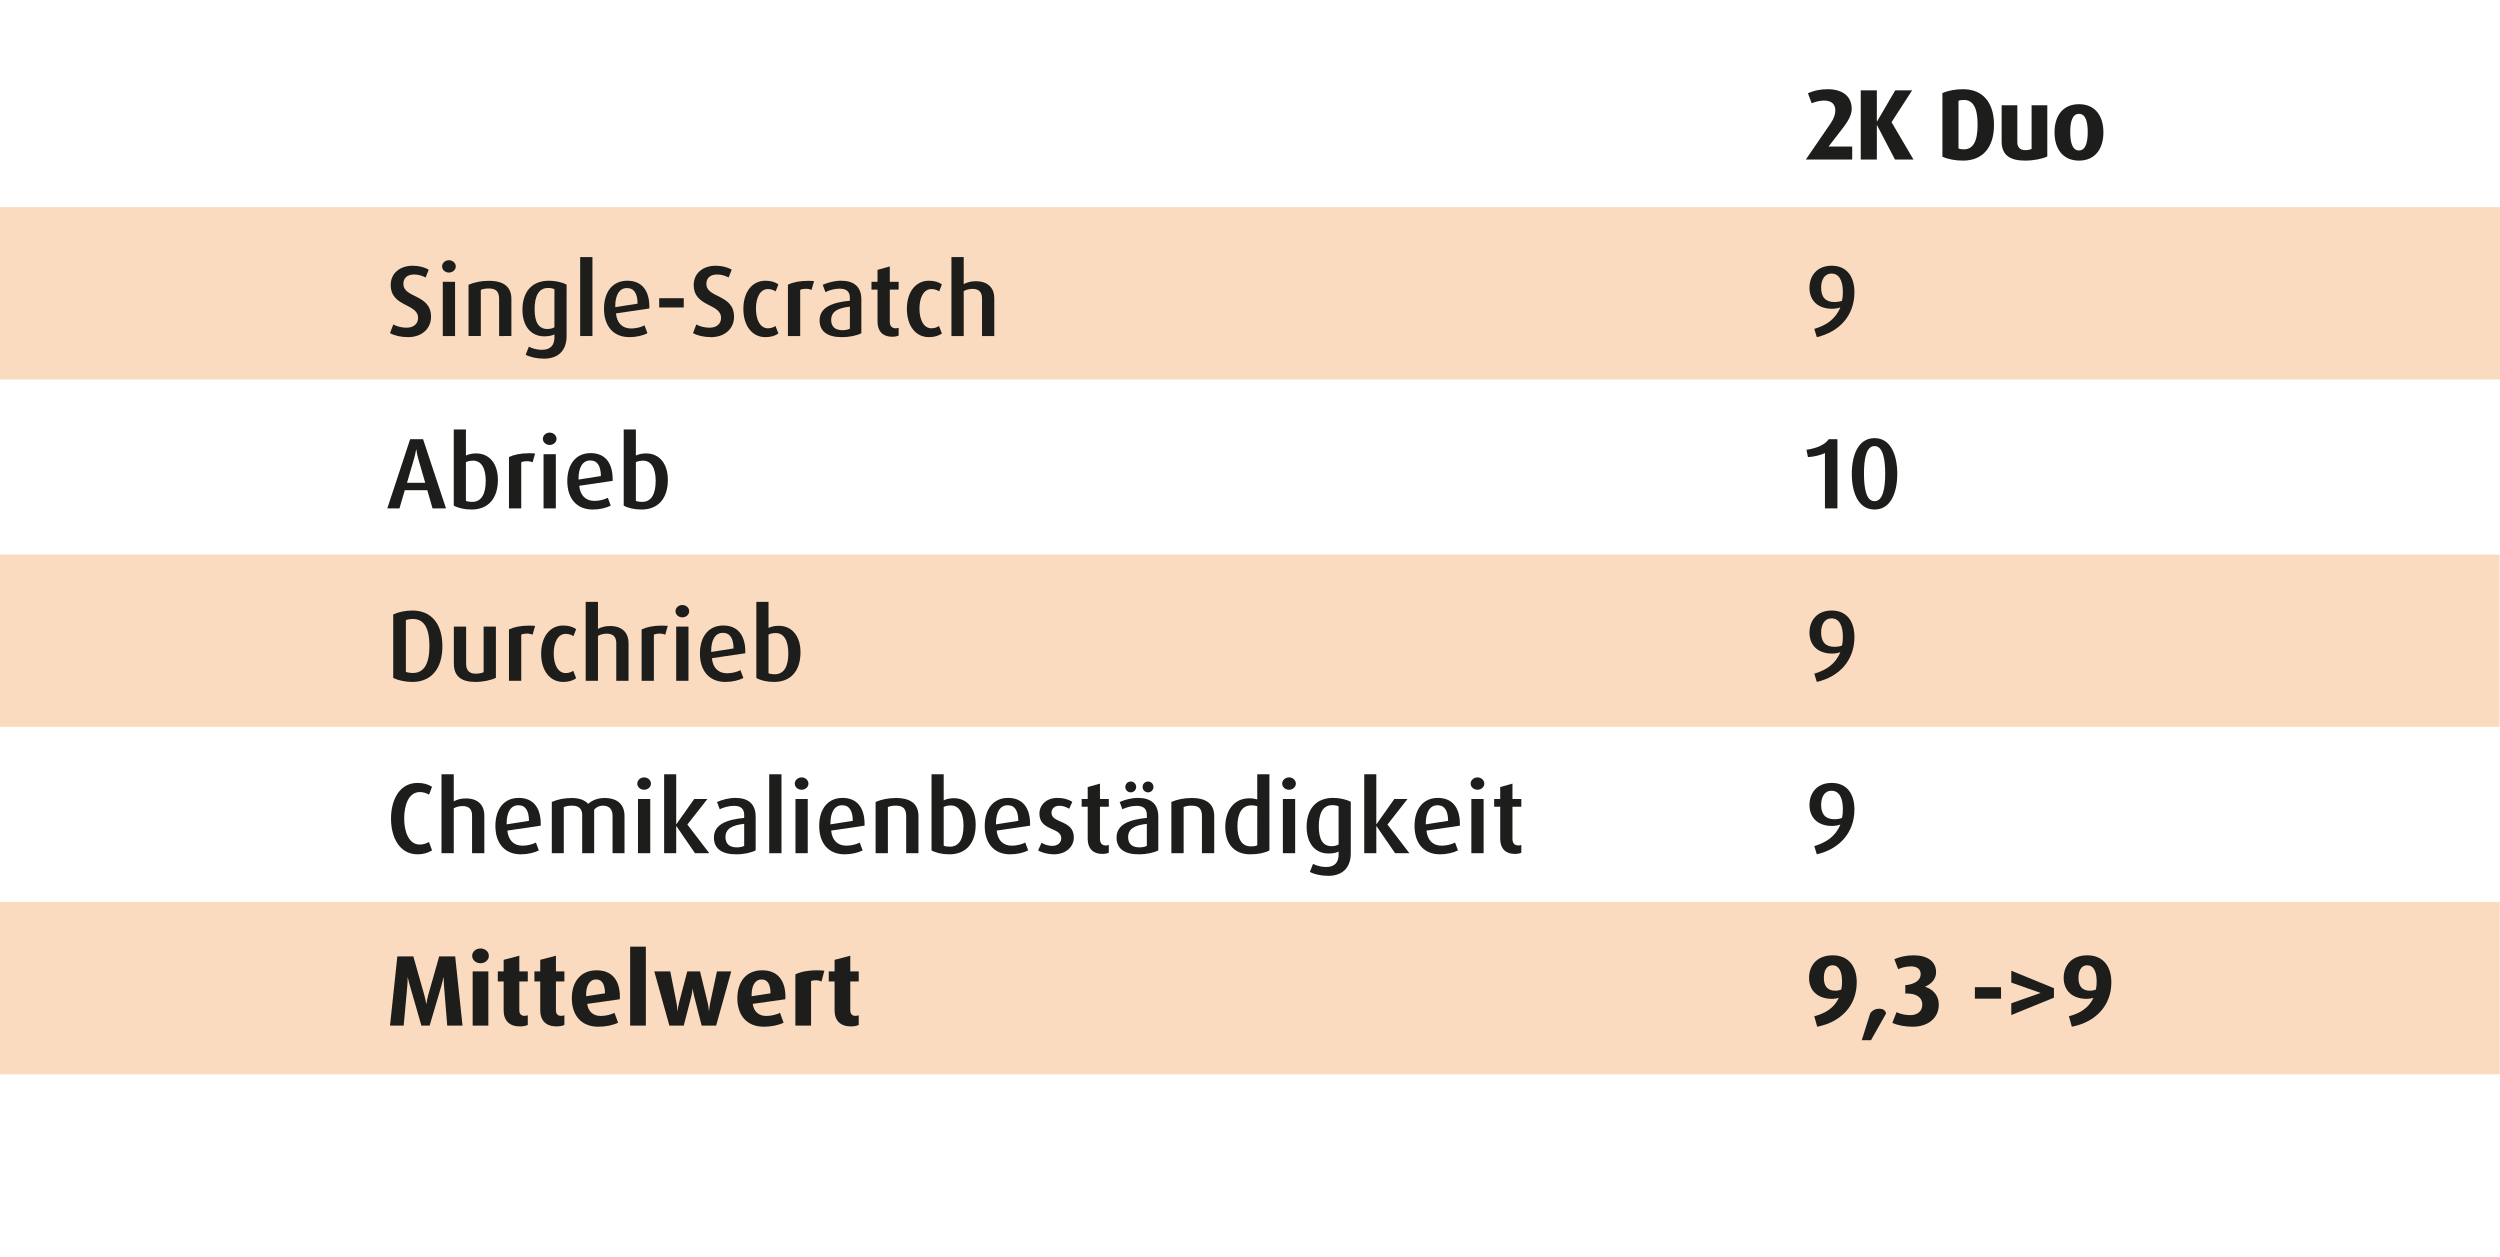
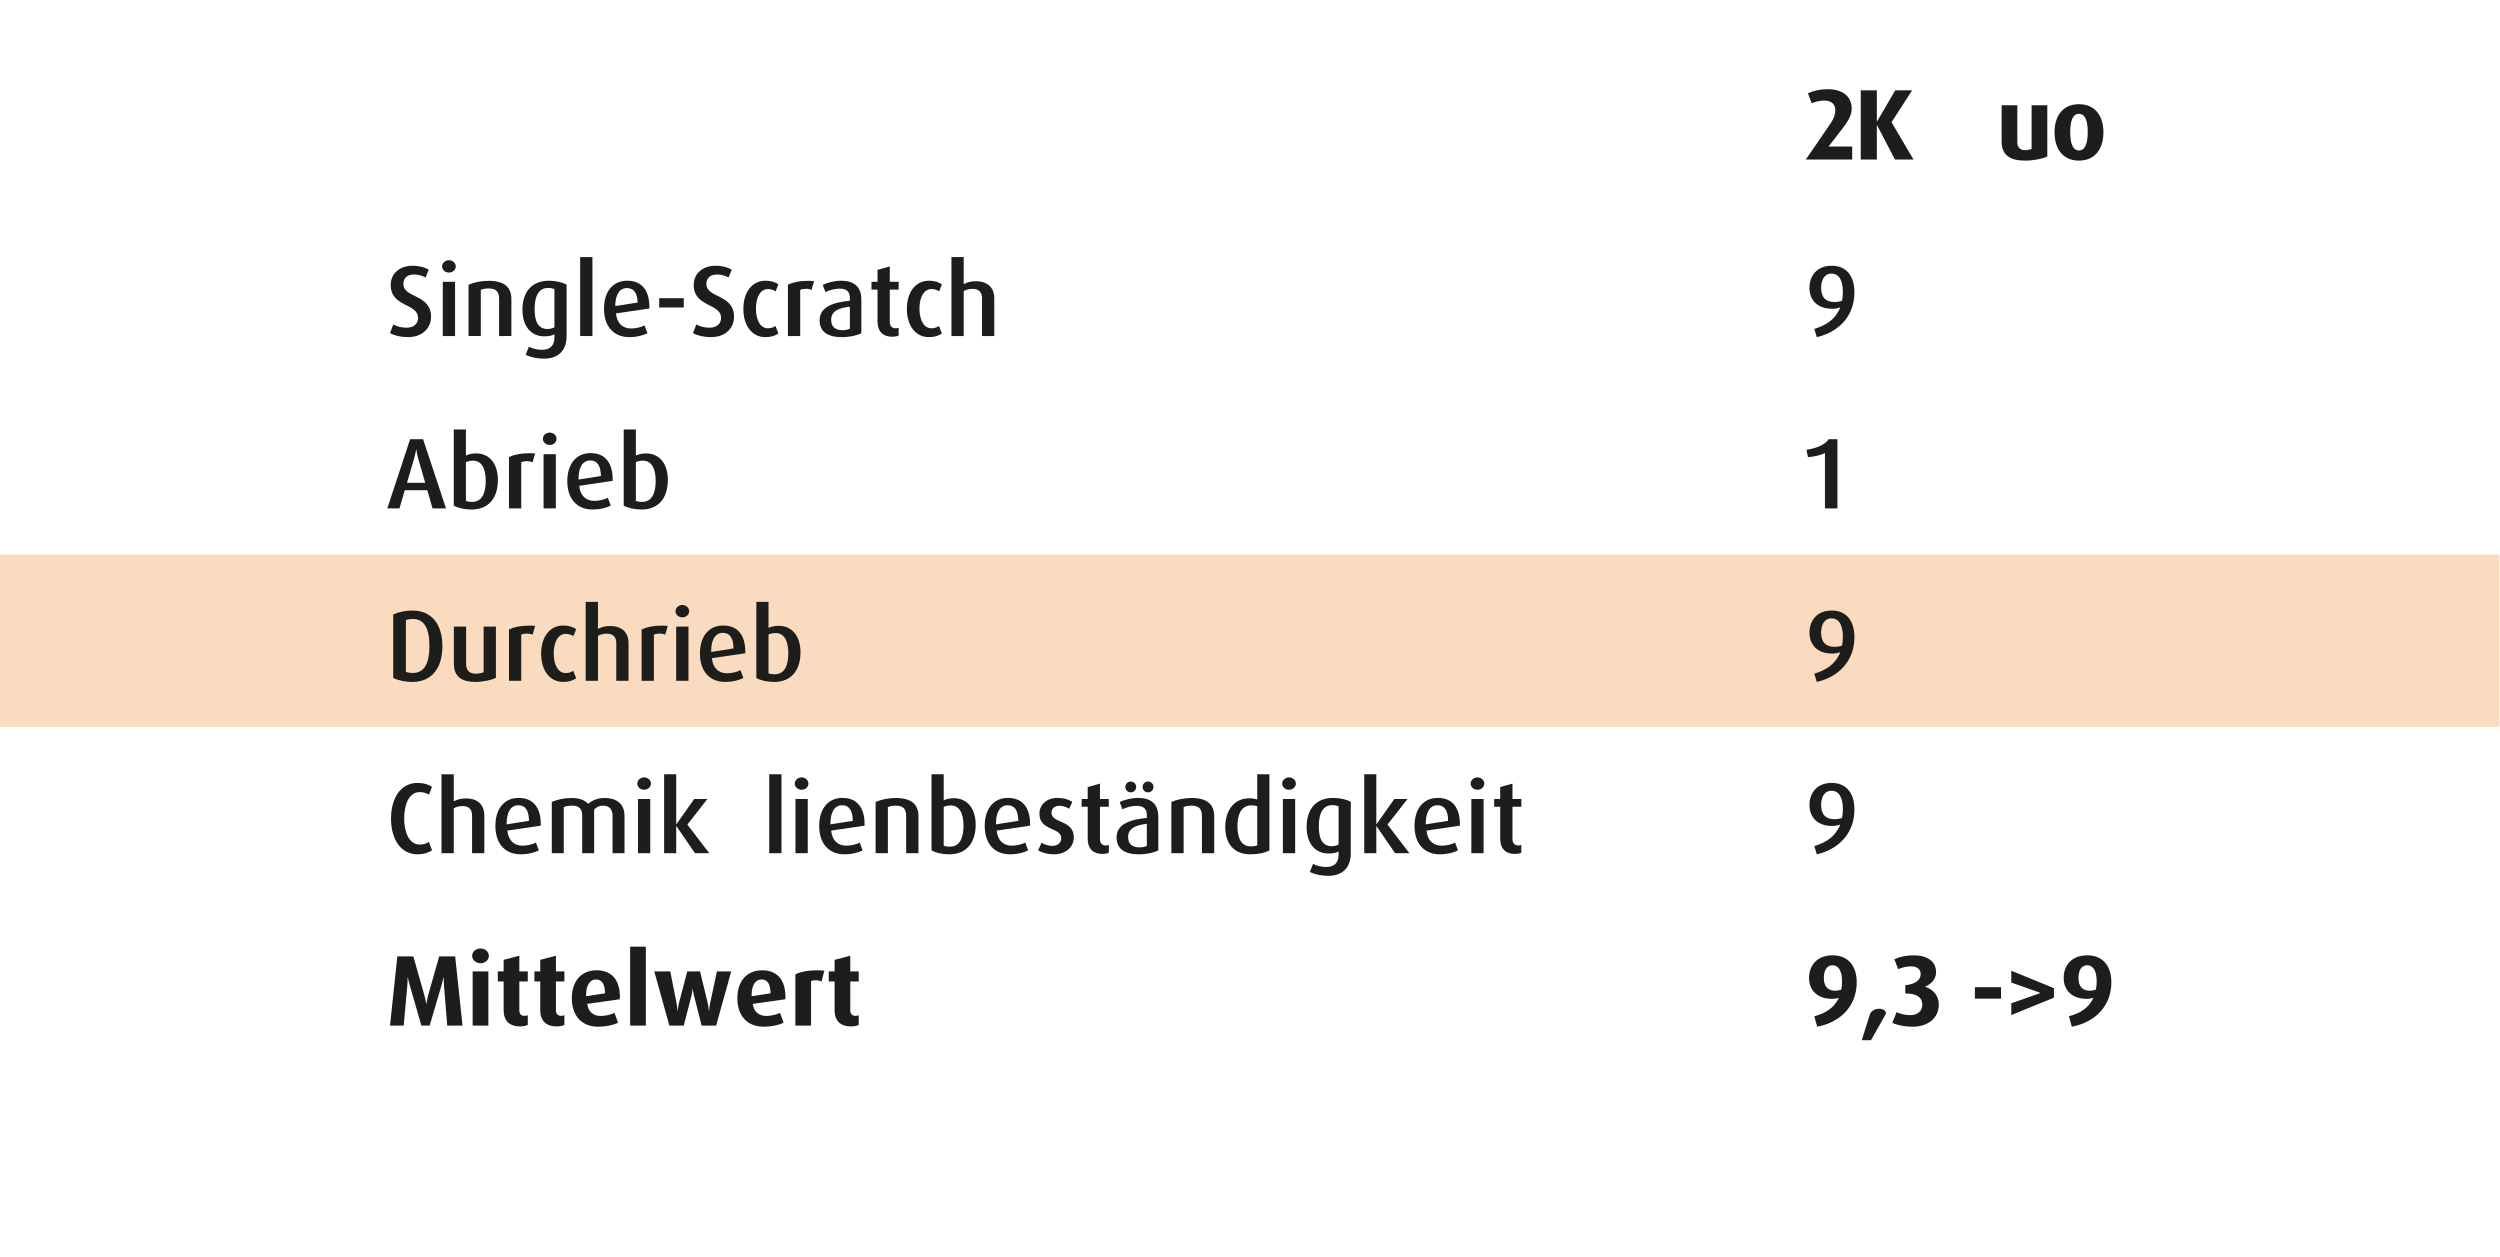
<svg xmlns="http://www.w3.org/2000/svg" version="1.1" id="Layer_1" x="0px" y="0px" viewBox="0 0 696 350" xml:space="preserve">
  <rect fill="#FFFFFF" width="696" height="350" />
-   <rect y="57.654" opacity="0.25" fill="#ED7201" width="696" height="47.995" />
  <rect y="154.372" opacity="0.25" fill="#ED7201" width="695.859" height="47.995" />
-   <rect y="251.091" opacity="0.25" fill="#ED7201" width="695.923" height="47.995" />
  <g>
    <path fill="#1D1D1B" d="M113.616,93.86c-1.988,0-3.78-0.42-5.04-1.12l0.924-2.408c1.093,0.616,2.437,0.896,3.696,0.896   c2.044,0,3.192-1.148,3.192-2.716c0-4.116-7.616-2.968-7.616-9.184c0-3.164,2.464-5.348,6.132-5.348   c1.736,0,3.304,0.42,4.452,1.092l-0.868,2.184c-0.84-0.476-2.072-0.84-3.164-0.84c-1.876,0-3.023,0.924-3.023,2.604   c0,4.06,7.699,2.8,7.699,9.184C120,91.424,117.509,93.86,113.616,93.86z" />
    <path fill="#1D1D1B" d="M124.982,75.884c-1.036,0-1.903-0.756-1.903-1.708s0.867-1.736,1.903-1.736s1.904,0.784,1.904,1.736   S126.019,75.884,124.982,75.884z M123.274,93.552V78.46h3.416v15.092H123.274z" />
    <path fill="#1D1D1B" d="M138.954,93.552V83.22c0-1.96-0.784-2.912-2.884-2.912c-0.84,0-1.568,0.112-2.212,0.392v12.852h-3.416   v-14.28c1.567-0.672,3.527-1.092,5.628-1.092c4.396,0,6.3,1.848,6.3,5.068v10.304H138.954z" />
    <path fill="#1D1D1B" d="M151.468,99.852c-1.988,0-3.948-0.448-5.124-1.092l0.896-2.24c0.924,0.504,2.296,0.868,3.641,0.868   c2.52,0,3.472-1.428,3.472-3.472v-0.84c-0.588,0.336-1.54,0.56-2.828,0.56c-3.696,0-6.076-2.828-6.076-7.392   c0-4.984,2.604-8.092,7.393-8.092c1.848,0,3.724,0.448,4.899,1.092V93.58C157.739,97.64,155.359,99.852,151.468,99.852z    M154.352,80.504c-0.448-0.224-1.092-0.336-1.764-0.336c-2.604,0-3.752,2.24-3.752,5.908c0,3.584,1.092,5.516,3.584,5.516   c0.756,0,1.455-0.196,1.932-0.476V80.504z" />
    <path fill="#1D1D1B" d="M161.519,93.552v-21.98h3.416v21.98H161.519z" />
-     <path fill="#1D1D1B" d="M171.485,87.252c0.252,2.632,1.736,4.2,4.229,4.2c1.372,0,2.855-0.392,3.724-0.868l0.812,2.184   c-1.231,0.644-3.107,1.092-5.012,1.092c-4.563,0-7.084-3.164-7.084-7.896s2.408-7.812,6.496-7.812c3.92,0,6.132,2.576,6.132,7.28   v0.448L171.485,87.252z M174.537,80.196c-2.155,0-3.248,2.044-3.248,5.012v0.308l6.217-0.98   C177.478,81.792,176.581,80.196,174.537,80.196z" />
+     <path fill="#1D1D1B" d="M171.485,87.252c0.252,2.632,1.736,4.2,4.229,4.2c1.372,0,2.855-0.392,3.724-0.868l0.812,2.184   c-1.231,0.644-3.107,1.092-5.012,1.092c-4.563,0-7.084-3.164-7.084-7.896s2.408-7.812,6.496-7.812c3.92,0,6.132,2.576,6.132,7.28   v0.448L171.485,87.252z M174.537,80.196c-2.155,0-3.248,2.044-3.248,5.012l6.217-0.98   C177.478,81.792,176.581,80.196,174.537,80.196z" />
    <path fill="#1D1D1B" d="M183.523,85.6v-2.576h6.832V85.6H183.523z" />
    <path fill="#1D1D1B" d="M197.97,93.86c-1.988,0-3.78-0.42-5.04-1.12l0.924-2.408c1.093,0.616,2.437,0.896,3.696,0.896   c2.044,0,3.192-1.148,3.192-2.716c0-4.116-7.616-2.968-7.616-9.184c0-3.164,2.464-5.348,6.132-5.348   c1.736,0,3.304,0.42,4.452,1.092l-0.868,2.184c-0.84-0.476-2.072-0.84-3.164-0.84c-1.876,0-3.023,0.924-3.023,2.604   c0,4.06,7.699,2.8,7.699,9.184C204.354,91.424,201.862,93.86,197.97,93.86z" />
    <path fill="#1D1D1B" d="M213.088,93.86c-3.668,0-6.132-3.108-6.132-7.868c0-4.76,2.492-7.84,6.132-7.84   c1.484,0,2.744,0.364,3.612,1.036l-0.756,1.932c-0.532-0.392-1.344-0.644-2.156-0.644c-2.072,0-3.332,2.212-3.332,5.46   c0,3.22,1.26,5.46,3.332,5.46c0.812,0,1.568-0.252,2.101-0.644l0.812,2.072C215.832,93.496,214.572,93.86,213.088,93.86z" />
    <path fill="#1D1D1B" d="M225.938,80.7c-0.448-0.196-1.009-0.308-1.54-0.308c-0.616,0-1.232,0.112-1.624,0.308v12.852h-3.416V79.244   c1.344-0.644,3.22-1.064,5.655-1.064c0.616,0,1.345,0.056,1.624,0.084L225.938,80.7z" />
    <path fill="#1D1D1B" d="M234.338,93.86c-3.977,0-6.16-1.596-6.16-4.676c0-3.696,3.668-5.012,8.428-5.46v-0.812   c0-1.764-0.979-2.548-2.884-2.548c-1.344,0-2.856,0.42-3.92,0.952l-0.756-2.016c1.399-0.644,3.304-1.148,5.096-1.148   c3.472,0,5.656,1.568,5.656,5.208v9.408C238.537,93.412,236.605,93.86,234.338,93.86z M236.605,85.376   c-3.36,0.364-5.208,1.372-5.208,3.696c0,1.848,1.092,2.856,3.164,2.856c0.784,0,1.568-0.168,2.044-0.42V85.376z" />
    <path fill="#1D1D1B" d="M248.335,93.748c-2.52,0-4.031-1.512-4.031-4.172v-8.96h-1.681V78.46h1.681v-3.332l3.415-0.952v4.284h2.465   v2.156h-2.465v8.96c0,1.148,0.561,1.82,1.624,1.82c0.309,0,0.589-0.056,0.841-0.14v2.156   C249.735,93.636,249.091,93.748,248.335,93.748z" />
    <path fill="#1D1D1B" d="M258.609,93.86c-3.668,0-6.132-3.108-6.132-7.868c0-4.76,2.492-7.84,6.132-7.84   c1.484,0,2.744,0.364,3.612,1.036l-0.756,1.932c-0.532-0.392-1.344-0.644-2.156-0.644c-2.072,0-3.332,2.212-3.332,5.46   c0,3.22,1.26,5.46,3.332,5.46c0.812,0,1.568-0.252,2.101-0.644l0.812,2.072C261.354,93.496,260.094,93.86,258.609,93.86z" />
    <path fill="#1D1D1B" d="M273.393,93.552v-10.5c0-1.456-0.616-2.632-2.66-2.632c-0.868,0-1.708,0.224-2.436,0.616v12.516h-3.416   v-21.98h3.416v7.532c0.896-0.504,2.044-0.812,3.359-0.812c3.78,0,5.152,2.296,5.152,4.676v10.584H273.393z" />
    <path fill="#1D1D1B" d="M120.42,141.546l-1.456-5.068h-6.271l-1.484,5.068h-3.388l6.356-19.264h3.611l6.384,19.264H120.42z    M116.416,127.63c-0.224-0.728-0.42-1.876-0.504-2.492h-0.056c-0.112,0.616-0.336,1.736-0.561,2.492l-1.987,6.776h5.067   L116.416,127.63z" />
    <path fill="#1D1D1B" d="M131.282,141.854c-2.017,0-3.836-0.448-4.956-1.092v-21.196h3.388v7.252   c0.812-0.392,1.82-0.588,2.855-0.588c3.669,0,6.049,2.856,6.049,7.364C138.618,138.663,136.014,141.854,131.282,141.854z    M131.702,128.247c-0.729,0-1.429,0.14-1.988,0.42v10.78c0.448,0.196,1.12,0.28,1.736,0.28c2.659,0,3.779-2.324,3.779-5.852   C135.229,130.318,133.998,128.247,131.702,128.247z" />
    <path fill="#1D1D1B" d="M148.276,128.694c-0.448-0.196-1.009-0.308-1.54-0.308c-0.616,0-1.232,0.112-1.624,0.308v12.852h-3.416   v-14.308c1.344-0.644,3.22-1.064,5.655-1.064c0.616,0,1.345,0.056,1.624,0.084L148.276,128.694z" />
    <path fill="#1D1D1B" d="M153.035,123.878c-1.036,0-1.903-0.756-1.903-1.708s0.867-1.736,1.903-1.736s1.904,0.784,1.904,1.736   S154.071,123.878,153.035,123.878z M151.327,141.546v-15.092h3.416v15.092H151.327z" />
    <path fill="#1D1D1B" d="M161.266,135.247c0.252,2.632,1.736,4.2,4.229,4.2c1.372,0,2.855-0.392,3.724-0.868l0.812,2.184   c-1.231,0.644-3.107,1.092-5.012,1.092c-4.563,0-7.084-3.164-7.084-7.896s2.408-7.812,6.496-7.812c3.92,0,6.132,2.576,6.132,7.28   v0.448L161.266,135.247z M164.317,128.19c-2.155,0-3.248,2.044-3.248,5.012v0.308l6.217-0.98   C167.258,129.787,166.361,128.19,164.317,128.19z" />
    <path fill="#1D1D1B" d="M178.597,141.854c-2.017,0-3.836-0.448-4.956-1.092v-21.196h3.388v7.252   c0.812-0.392,1.82-0.588,2.855-0.588c3.669,0,6.049,2.856,6.049,7.364C185.933,138.663,183.328,141.854,178.597,141.854z    M179.017,128.247c-0.729,0-1.429,0.14-1.988,0.42v10.78c0.448,0.196,1.12,0.28,1.736,0.28c2.659,0,3.779-2.324,3.779-5.852   C182.544,130.318,181.312,128.247,179.017,128.247z" />
    <path fill="#1D1D1B" d="M114.82,189.849c-1.904,0-3.836-0.392-5.348-1.092v-17.696c1.512-0.7,3.443-1.092,5.348-1.092   c5.264,0,8.344,3.724,8.344,9.94C123.164,186.125,120.084,189.849,114.82,189.849z M114.96,172.321c-0.756,0-1.54,0.14-1.96,0.308   v14.42c0.42,0.168,1.204,0.308,1.96,0.308c3.08,0,4.593-2.548,4.593-7.532S118.04,172.321,114.96,172.321z" />
    <path fill="#1D1D1B" d="M132.374,189.849c-3.976,0-6.02-1.568-6.02-5.124v-10.276h3.416v10.388c0,1.764,0.867,2.716,2.659,2.716   c0.784,0,1.681-0.14,2.213-0.42v-12.684h3.416v14.252C136.771,189.345,134.53,189.849,132.374,189.849z" />
    <path fill="#1D1D1B" d="M148.276,176.689c-0.448-0.196-1.009-0.308-1.54-0.308c-0.616,0-1.232,0.112-1.624,0.308v12.852h-3.416   v-14.308c1.344-0.644,3.22-1.064,5.655-1.064c0.616,0,1.345,0.056,1.624,0.084L148.276,176.689z" />
    <path fill="#1D1D1B" d="M156.787,189.849c-3.668,0-6.132-3.108-6.132-7.868c0-4.76,2.492-7.84,6.132-7.84   c1.484,0,2.744,0.364,3.612,1.036l-0.756,1.932c-0.532-0.392-1.344-0.644-2.156-0.644c-2.072,0-3.332,2.212-3.332,5.46   c0,3.22,1.26,5.46,3.332,5.46c0.812,0,1.568-0.252,2.101-0.644l0.812,2.072C159.531,189.485,158.271,189.849,156.787,189.849z" />
    <path fill="#1D1D1B" d="M171.569,189.541v-10.5c0-1.456-0.616-2.632-2.66-2.632c-0.868,0-1.708,0.224-2.436,0.616v12.516h-3.416   v-21.98h3.416v7.532c0.896-0.504,2.044-0.812,3.359-0.812c3.78,0,5.152,2.296,5.152,4.676v10.584H171.569z" />
    <path fill="#1D1D1B" d="M185.204,176.689c-0.448-0.196-1.009-0.308-1.54-0.308c-0.616,0-1.232,0.112-1.624,0.308v12.852h-3.416   v-14.308c1.344-0.644,3.22-1.064,5.655-1.064c0.616,0,1.345,0.056,1.624,0.084L185.204,176.689z" />
    <path fill="#1D1D1B" d="M189.962,171.873c-1.036,0-1.903-0.756-1.903-1.708s0.867-1.736,1.903-1.736s1.904,0.784,1.904,1.736   S190.998,171.873,189.962,171.873z M188.254,189.541v-15.092h3.416v15.092H188.254z" />
    <path fill="#1D1D1B" d="M198.193,183.241c0.252,2.632,1.736,4.2,4.229,4.2c1.372,0,2.855-0.392,3.724-0.868l0.812,2.184   c-1.231,0.644-3.107,1.092-5.012,1.092c-4.563,0-7.084-3.164-7.084-7.896s2.408-7.812,6.496-7.812c3.92,0,6.132,2.576,6.132,7.28   v0.448L198.193,183.241z M201.245,176.185c-2.155,0-3.248,2.044-3.248,5.012v0.308l6.217-0.98   C204.186,177.781,203.289,176.185,201.245,176.185z" />
    <path fill="#1D1D1B" d="M215.523,189.849c-2.017,0-3.836-0.448-4.956-1.092v-21.196h3.388v7.252   c0.812-0.392,1.82-0.588,2.856-0.588c3.668,0,6.048,2.856,6.048,7.364C222.859,186.657,220.255,189.849,215.523,189.849z    M215.943,176.241c-0.729,0-1.429,0.14-1.988,0.42v10.78c0.448,0.196,1.12,0.28,1.736,0.28c2.659,0,3.779-2.324,3.779-5.852   C219.471,178.313,218.239,176.241,215.943,176.241z" />
    <path fill="#1D1D1B" d="M116.276,237.844c-5.152,0-7.42-4.844-7.42-9.94c0-5.096,2.268-9.94,7.42-9.94   c1.624,0,2.968,0.392,4.004,1.092l-0.84,2.184c-0.645-0.392-1.512-0.728-2.548-0.728c-3.164,0-4.368,3.696-4.368,7.364   c0,3.612,1.26,7.252,4.34,7.252c1.008,0,1.904-0.336,2.548-0.728l0.868,2.324C119.244,237.424,117.9,237.844,116.276,237.844z" />
    <path fill="#1D1D1B" d="M131.423,237.536v-10.5c0-1.456-0.616-2.632-2.66-2.632c-0.868,0-1.708,0.224-2.436,0.616v12.516h-3.416   v-21.98h3.416v7.532c0.896-0.504,2.044-0.812,3.359-0.812c3.78,0,5.152,2.296,5.152,4.676v10.584H131.423z" />
    <path fill="#1D1D1B" d="M141.249,231.236c0.252,2.632,1.736,4.2,4.229,4.2c1.372,0,2.855-0.392,3.724-0.868l0.812,2.184   c-1.231,0.644-3.107,1.092-5.012,1.092c-4.563,0-7.084-3.164-7.084-7.896s2.408-7.812,6.496-7.812c3.92,0,6.132,2.576,6.132,7.28   v0.448L141.249,231.236z M144.301,224.18c-2.155,0-3.248,2.044-3.248,5.012v0.308l6.217-0.98   C147.241,225.776,146.345,224.18,144.301,224.18z" />
    <path fill="#1D1D1B" d="M170.534,237.536v-10.388c0-1.736-0.812-2.856-2.716-2.856c-1.008,0-1.819,0.448-2.407,1.12v12.124h-3.332   V226.84c0-1.54-0.841-2.548-2.772-2.548c-0.952,0-1.652,0.112-2.352,0.392v12.852h-3.332v-14.28   c1.596-0.672,3.332-1.092,5.516-1.092c2.268,0,3.584,0.588,4.62,1.624c1.12-1.008,2.688-1.624,4.536-1.624   c3.892,0,5.571,2.072,5.571,5.012v10.36H170.534z" />
    <path fill="#1D1D1B" d="M179.323,219.868c-1.036,0-1.903-0.756-1.903-1.708s0.867-1.736,1.903-1.736s1.904,0.784,1.904,1.736   S180.359,219.868,179.323,219.868z M177.615,237.536v-15.092h3.416v15.092H177.615z" />
    <path fill="#1D1D1B" d="M193.491,237.536l-5.181-7.532h-0.056v7.532h-3.36v-21.98h3.36v13.888h0.056l4.956-7h3.668l-5.571,7.112   l6.104,7.98H193.491z" />
-     <path fill="#1D1D1B" d="M204.913,237.844c-3.977,0-6.16-1.596-6.16-4.676c0-3.696,3.668-5.012,8.428-5.46v-0.812   c0-1.764-0.979-2.548-2.884-2.548c-1.344,0-2.856,0.42-3.92,0.952l-0.756-2.016c1.399-0.644,3.304-1.148,5.096-1.148   c3.472,0,5.656,1.568,5.656,5.208v9.408C209.112,237.396,207.181,237.844,204.913,237.844z M207.181,229.36   c-3.36,0.364-5.208,1.372-5.208,3.696c0,1.848,1.092,2.856,3.164,2.856c0.784,0,1.568-0.168,2.044-0.42V229.36z" />
    <path fill="#1D1D1B" d="M214.151,237.536v-21.98h3.416v21.98H214.151z" />
    <path fill="#1D1D1B" d="M223.166,219.868c-1.036,0-1.903-0.756-1.903-1.708s0.867-1.736,1.903-1.736s1.904,0.784,1.904,1.736   S224.202,219.868,223.166,219.868z M221.458,237.536v-15.092h3.416v15.092H221.458z" />
    <path fill="#1D1D1B" d="M231.396,231.236c0.252,2.632,1.736,4.2,4.229,4.2c1.372,0,2.855-0.392,3.724-0.868l0.812,2.184   c-1.231,0.644-3.107,1.092-5.012,1.092c-4.563,0-7.084-3.164-7.084-7.896s2.408-7.812,6.496-7.812c3.92,0,6.132,2.576,6.132,7.28   v0.448L231.396,231.236z M234.448,224.18c-2.155,0-3.248,2.044-3.248,5.012v0.308l6.217-0.98   C237.389,225.776,236.492,224.18,234.448,224.18z" />
    <path fill="#1D1D1B" d="M252.283,237.536v-10.332c0-1.96-0.784-2.912-2.884-2.912c-0.84,0-1.568,0.112-2.212,0.392v12.852h-3.416   v-14.28c1.567-0.672,3.527-1.092,5.628-1.092c4.396,0,6.3,1.848,6.3,5.068v10.304H252.283z" />
    <path fill="#1D1D1B" d="M264.294,237.844c-2.017,0-3.836-0.448-4.956-1.092v-21.196h3.388v7.252   c0.812-0.392,1.82-0.588,2.855-0.588c3.669,0,6.049,2.856,6.049,7.364C271.63,234.652,269.025,237.844,264.294,237.844z    M264.714,224.236c-0.729,0-1.429,0.14-1.988,0.42v10.78c0.448,0.196,1.12,0.28,1.736,0.28c2.659,0,3.779-2.324,3.779-5.852   C268.241,226.308,267.01,224.236,264.714,224.236z" />
    <path fill="#1D1D1B" d="M277.479,231.236c0.252,2.632,1.736,4.2,4.229,4.2c1.372,0,2.855-0.392,3.724-0.868l0.812,2.184   c-1.231,0.644-3.107,1.092-5.012,1.092c-4.563,0-7.084-3.164-7.084-7.896s2.408-7.812,6.496-7.812c3.92,0,6.132,2.576,6.132,7.28   v0.448L277.479,231.236z M280.531,224.18c-2.155,0-3.248,2.044-3.248,5.012v0.308l6.217-0.98   C283.472,225.776,282.575,224.18,280.531,224.18z" />
    <path fill="#1D1D1B" d="M293.381,237.844c-1.596,0-3.332-0.448-4.367-1.092l0.951-2.128c0.952,0.588,2.044,0.868,3.024,0.868   c1.512,0,2.464-0.924,2.464-2.128c0-3.136-6.076-1.96-6.076-6.832c0-2.576,2.128-4.396,4.956-4.396c1.68,0,3.052,0.364,4.2,1.092   l-0.868,1.932c-0.812-0.504-1.792-0.84-2.688-0.84c-1.484,0-2.24,0.868-2.24,1.988c0,2.968,6.216,1.876,6.216,6.832   C298.953,235.744,296.77,237.844,293.381,237.844z" />
    <path fill="#1D1D1B" d="M306.848,237.731c-2.52,0-4.032-1.512-4.032-4.172v-8.96h-1.68v-2.156h1.68v-3.332l3.416-0.952v4.284h2.465   v2.156h-2.465v8.96c0,1.148,0.561,1.82,1.624,1.82c0.309,0,0.589-0.056,0.841-0.14v2.156   C308.248,237.62,307.604,237.731,306.848,237.731z" />
    <path fill="#1D1D1B" d="M317.011,237.844c-3.977,0-6.16-1.596-6.16-4.676c0-3.696,3.668-5.012,8.428-5.46v-0.812   c0-1.764-0.979-2.548-2.884-2.548c-1.344,0-2.856,0.42-3.92,0.952l-0.756-2.016c1.399-0.644,3.304-1.148,5.096-1.148   c3.472,0,5.656,1.568,5.656,5.208v9.408C321.21,237.396,319.278,237.844,317.011,237.844z M314.799,220.596   c-0.841,0-1.513-0.672-1.513-1.512c0-0.84,0.672-1.512,1.513-1.512c0.84,0,1.512,0.672,1.512,1.512   C316.311,219.924,315.639,220.596,314.799,220.596z M319.278,229.36c-3.36,0.364-5.208,1.372-5.208,3.696   c0,1.848,1.092,2.856,3.164,2.856c0.784,0,1.568-0.168,2.044-0.42V229.36z M319.614,220.596c-0.84,0-1.512-0.672-1.512-1.512   c0-0.84,0.672-1.512,1.512-1.512s1.512,0.672,1.512,1.512C321.126,219.924,320.454,220.596,319.614,220.596z" />
    <path fill="#1D1D1B" d="M334.62,237.536v-10.332c0-1.96-0.784-2.912-2.884-2.912c-0.84,0-1.568,0.112-2.212,0.392v12.852h-3.416   v-14.28c1.567-0.672,3.527-1.092,5.628-1.092c4.396,0,6.3,1.848,6.3,5.068v10.304H334.62z" />
    <path fill="#1D1D1B" d="M348.087,237.844c-4.452,0-6.973-2.884-6.973-7.616c0-4.508,2.38-7.98,6.692-7.98   c0.812,0,1.483,0.112,2.212,0.308v-7h3.388v21.196C352.202,237.424,350.271,237.844,348.087,237.844z M350.019,224.432   c-0.504-0.14-1.008-0.224-1.596-0.224c-2.885,0-3.92,2.576-3.92,5.768c0,3.416,1.092,5.656,3.724,5.656   c0.812,0,1.372-0.084,1.792-0.308V224.432z" />
    <path fill="#1D1D1B" d="M358.864,219.868c-1.036,0-1.903-0.756-1.903-1.708s0.867-1.736,1.903-1.736s1.904,0.784,1.904,1.736   S359.9,219.868,358.864,219.868z M357.156,237.536v-15.092h3.416v15.092H357.156z" />
    <path fill="#1D1D1B" d="M369.784,243.835c-1.988,0-3.948-0.448-5.124-1.092l0.896-2.24c0.924,0.504,2.296,0.868,3.641,0.868   c2.52,0,3.472-1.428,3.472-3.472v-0.84c-0.588,0.336-1.54,0.56-2.828,0.56c-3.696,0-6.076-2.828-6.076-7.392   c0-4.984,2.604-8.092,7.393-8.092c1.848,0,3.724,0.448,4.899,1.092v14.336C376.056,241.624,373.676,243.835,369.784,243.835z    M372.668,224.488c-0.448-0.224-1.092-0.336-1.764-0.336c-2.604,0-3.752,2.24-3.752,5.908c0,3.584,1.092,5.516,3.584,5.516   c0.756,0,1.455-0.196,1.932-0.476V224.488z" />
    <path fill="#1D1D1B" d="M388.402,237.536l-5.181-7.532h-0.056v7.532h-3.36v-21.98h3.36v13.888h0.056l4.956-7h3.668l-5.571,7.112   l6.104,7.98H388.402z" />
    <path fill="#1D1D1B" d="M397.136,231.236c0.252,2.632,1.736,4.2,4.229,4.2c1.372,0,2.855-0.392,3.724-0.868l0.812,2.184   c-1.231,0.644-3.107,1.092-5.012,1.092c-4.563,0-7.084-3.164-7.084-7.896s2.408-7.812,6.496-7.812c3.92,0,6.132,2.576,6.132,7.28   v0.448L397.136,231.236z M400.188,224.18c-2.155,0-3.248,2.044-3.248,5.012v0.308l6.217-0.98   C403.128,225.776,402.231,224.18,400.188,224.18z" />
    <path fill="#1D1D1B" d="M411.329,219.868c-1.036,0-1.903-0.756-1.903-1.708s0.867-1.736,1.903-1.736s1.904,0.784,1.904,1.736   S412.365,219.868,411.329,219.868z M409.621,237.536v-15.092h3.416v15.092H409.621z" />
    <path fill="#1D1D1B" d="M421.688,237.731c-2.52,0-4.031-1.512-4.031-4.172v-8.96h-1.681v-2.156h1.681v-3.332l3.415-0.952v4.284   h2.465v2.156h-2.465v8.96c0,1.148,0.561,1.82,1.624,1.82c0.309,0,0.589-0.056,0.841-0.14v2.156   C423.089,237.62,422.444,237.731,421.688,237.731z" />
    <path fill="#1D1D1B" d="M124.509,285.53l-0.896-11.088c-0.056-0.756-0.112-1.96-0.112-2.324h-0.056   c-0.084,0.393-0.252,1.261-0.56,2.324l-3.276,11.088h-2.296l-3.192-11.088c-0.336-1.147-0.504-1.96-0.588-2.324h-0.056v0.336   c0,0.253,0,1.232-0.084,1.988l-1.008,11.088h-3.809l2.044-19.264h4.452l3.052,10.752c0.252,0.924,0.393,1.596,0.532,2.464h0.056   c0.141-0.896,0.252-1.568,0.505-2.464l3.052-10.752h4.452l2.044,19.264H124.509z" />
    <path fill="#1D1D1B" d="M133.773,268.171c-1.288,0-2.324-0.924-2.324-2.072s1.036-2.044,2.324-2.044s2.324,0.896,2.324,2.044   S135.062,268.171,133.773,268.171z M131.59,285.53v-15.092h4.367v15.092H131.59z" />
    <path fill="#1D1D1B" d="M144.721,285.754c-2.885,0-4.509-1.624-4.509-4.479v-8.036h-1.623v-2.8h1.623v-3.22l4.368-1.148v4.368   h2.353v2.8h-2.353v8.036c0,1.008,0.532,1.54,1.429,1.54c0.336,0,0.644-0.057,0.924-0.168v2.688   C146.456,285.586,145.672,285.754,144.721,285.754z" />
    <path fill="#1D1D1B" d="M154.912,285.754c-2.885,0-4.509-1.624-4.509-4.479v-8.036h-1.623v-2.8h1.623v-3.22l4.368-1.148v4.368   h2.353v2.8h-2.353v8.036c0,1.008,0.532,1.54,1.429,1.54c0.336,0,0.644-0.057,0.924-0.168v2.688   C156.647,285.586,155.863,285.754,154.912,285.754z" />
    <path fill="#1D1D1B" d="M172.55,278.194l-9.071,1.288c0.279,2.128,1.651,3.36,3.779,3.36c1.372,0,2.885-0.393,3.809-0.868   l1.008,2.744c-1.4,0.699-3.444,1.119-5.516,1.119c-4.845,0-7.364-3.304-7.364-7.896c0-4.731,2.548-7.812,6.916-7.812   c4.228,0,6.468,2.744,6.468,7.42C172.578,277.774,172.578,277.887,172.55,278.194z M165.942,272.679   c-1.792,0-2.772,1.736-2.772,4.283v0.393l5.265-0.812C168.406,274.078,167.65,272.679,165.942,272.679z" />
    <path fill="#1D1D1B" d="M175.433,285.53v-21.979h4.367v21.979H175.433z" />
    <path fill="#1D1D1B" d="M199.372,285.53h-4.032l-2.128-8.344c-0.196-0.756-0.308-1.624-0.336-1.904h-0.056   c-0.028,0.336-0.112,1.12-0.309,1.904l-2.155,8.344h-4.004l-4.2-15.092h4.452l1.735,8.764c0.168,0.812,0.225,1.624,0.252,2.24   h0.057c0.056-0.588,0.195-1.456,0.392-2.24l2.296-8.764h3.556l2.129,8.764c0.195,0.84,0.252,1.4,0.336,2.24h0.056   c0.084-0.868,0.14-1.4,0.308-2.24l1.876-8.764h3.977L199.372,285.53z" />
    <path fill="#1D1D1B" d="M218.633,278.194l-9.071,1.288c0.279,2.128,1.651,3.36,3.779,3.36c1.372,0,2.885-0.393,3.809-0.868   l1.008,2.744c-1.4,0.699-3.444,1.119-5.516,1.119c-4.845,0-7.364-3.304-7.364-7.896c0-4.731,2.548-7.812,6.916-7.812   c4.228,0,6.468,2.744,6.468,7.42C218.661,277.774,218.661,277.887,218.633,278.194z M212.025,272.679   c-1.792,0-2.772,1.736-2.772,4.283v0.393l5.265-0.812C214.489,274.078,213.733,272.679,212.025,272.679z" />
    <path fill="#1D1D1B" d="M228.711,273.267c-0.476-0.252-1.063-0.364-1.596-0.364s-1.036,0.084-1.316,0.225v12.403h-4.367v-14.279   c1.399-0.673,3.443-1.12,6.132-1.12c0.672,0,1.483,0.056,1.932,0.111L228.711,273.267z" />
    <path fill="#1D1D1B" d="M236.858,285.754c-2.885,0-4.509-1.624-4.509-4.479v-8.036h-1.624v-2.8h1.624v-3.22l4.368-1.148v4.368   h2.353v2.8h-2.353v8.036c0,1.008,0.532,1.54,1.429,1.54c0.336,0,0.644-0.057,0.924-0.168v2.688   C238.594,285.586,237.81,285.754,236.858,285.754z" />
  </g>
  <g>
    <path fill="#1D1D1B" d="M502.746,44.406l6.889-10.052c0.952-1.4,1.315-2.548,1.315-3.612c0-1.624-0.924-2.744-3.136-2.744   c-1.204,0-2.576,0.364-3.444,0.756l-1.035-2.772c1.399-0.7,3.359-1.148,5.403-1.148c4.76,0,6.776,2.38,6.776,5.46   c0,1.568-0.784,3.192-2.548,5.46l-3.893,5.04h6.58v3.612H502.746z" />
    <path fill="#1D1D1B" d="M527.553,44.406l-4.983-9.548h-0.056v9.548h-4.48V25.142h4.48v8.68h0.056l5.067-8.68h4.704l-5.739,8.875   l6.104,10.388H527.553z" />
-     <path fill="#1D1D1B" d="M546.506,44.714c-2.1,0-4.144-0.364-5.739-1.092V25.926c1.596-0.728,3.64-1.092,5.739-1.092   c5.488,0,8.624,3.668,8.624,9.94S551.994,44.714,546.506,44.714z M546.73,27.829c-0.561,0-1.148,0.084-1.484,0.224v13.3   c0.336,0.14,0.924,0.224,1.484,0.224c2.576,0,3.836-2.184,3.836-6.888C550.566,29.986,549.307,27.829,546.73,27.829z" />
    <path fill="#1D1D1B" d="M563.808,44.714c-4.34,0-6.552-1.596-6.552-5.32v-10.08h4.367V39.59c0,1.456,0.784,2.212,2.24,2.212   c0.616,0,1.288-0.14,1.736-0.336V29.314h4.368v14.252C568.539,44.238,566.132,44.714,563.808,44.714z" />
    <path fill="#1D1D1B" d="M578.786,44.714c-4.508,0-6.804-3.304-6.804-7.868s2.296-7.84,6.804-7.84s6.804,3.276,6.804,7.84   S583.294,44.714,578.786,44.714z M578.786,31.694c-1.82,0-2.436,2.128-2.436,5.068s0.615,5.124,2.436,5.124   s2.437-2.184,2.437-5.124S580.606,31.694,578.786,31.694z" />
  </g>
  <g>
    <path fill="#1D1D1B" d="M505.799,93.86l-0.7-2.296c3.304-1.008,5.852-2.604,7.252-5.992c-0.672,0.252-1.512,0.392-2.296,0.392   c-3.893,0-6.3-2.24-6.3-5.852c0-3.276,2.044-6.132,6.188-6.132c4.116,0,6.328,2.912,6.328,7.392   C516.271,87.868,512.07,92.404,505.799,93.86z M509.887,76.164c-2.017,0-2.884,1.848-2.884,3.948c0,2.632,1.26,3.976,3.724,3.976   c0.728,0,1.456-0.112,2.1-0.364c0.168-0.868,0.225-1.54,0.225-2.492C513.051,78.124,512.015,76.164,509.887,76.164z" />
    <path fill="#1D1D1B" d="M508.066,141.546v-15.428c-0.952,0.532-2.968,1.036-4.731,1.148l-0.421-2.044   c2.996-0.42,5.292-1.54,6.188-2.94h2.436v19.264H508.066z" />
-     <path fill="#1D1D1B" d="M521.869,141.854c-4.62,0-6.328-4.9-6.328-9.94s1.708-9.94,6.328-9.94s6.328,4.9,6.328,9.94   S526.489,141.854,521.869,141.854z M521.869,124.187c-2.38,0-2.94,3.752-2.94,7.672s0.561,7.672,2.94,7.672   s2.968-3.752,2.968-7.672S524.249,124.187,521.869,124.187z" />
    <path fill="#1D1D1B" d="M505.799,189.849l-0.7-2.296c3.304-1.008,5.852-2.604,7.252-5.992c-0.672,0.252-1.512,0.392-2.296,0.392   c-3.893,0-6.3-2.24-6.3-5.852c0-3.276,2.044-6.132,6.188-6.132c4.116,0,6.328,2.912,6.328,7.392   C516.271,183.857,512.07,188.393,505.799,189.849z M509.887,172.153c-2.017,0-2.884,1.848-2.884,3.948   c0,2.632,1.26,3.976,3.724,3.976c0.728,0,1.456-0.112,2.1-0.364c0.168-0.868,0.225-1.54,0.225-2.492   C513.051,174.113,512.015,172.153,509.887,172.153z" />
    <path fill="#1D1D1B" d="M505.799,237.844l-0.7-2.296c3.304-1.008,5.852-2.604,7.252-5.992c-0.672,0.252-1.512,0.392-2.296,0.392   c-3.893,0-6.3-2.24-6.3-5.852c0-3.276,2.044-6.132,6.188-6.132c4.116,0,6.328,2.912,6.328,7.392   C516.271,231.852,512.07,236.388,505.799,237.844z M509.887,220.148c-2.017,0-2.884,1.848-2.884,3.948   c0,2.632,1.26,3.976,3.724,3.976c0.728,0,1.456-0.112,2.1-0.364c0.168-0.868,0.225-1.54,0.225-2.492   C513.051,222.108,512.015,220.148,509.887,220.148z" />
    <path fill="#1D1D1B" d="M505.91,285.838l-0.812-2.911c2.996-0.784,5.488-2.24,6.832-5.124c-0.561,0.168-1.204,0.279-1.849,0.279   c-4.031,0-6.439-2.296-6.439-5.823c0-3.473,2.212-6.3,6.58-6.3c4.424,0,6.691,3.107,6.691,7.504   C516.914,280.07,512.435,284.578,505.91,285.838z M510.166,268.73c-1.651,0-2.407,1.568-2.407,3.528   c0,2.38,1.092,3.556,3.248,3.556c0.56,0,1.092-0.14,1.596-0.309c0.168-0.728,0.224-1.371,0.224-2.268   C512.826,270.467,511.958,268.73,510.166,268.73z" />
    <path fill="#1D1D1B" d="M520.888,289.59h-2.575l2.352-7.447c0.504-0.784,1.372-1.316,2.521-1.316c1.176,0,1.764,0.561,1.903,1.316   L520.888,289.59z" />
    <path fill="#1D1D1B" d="M532.508,285.838c-2.128,0-4.284-0.392-5.685-1.092l1.177-2.968c0.951,0.504,2.464,0.84,3.779,0.84   c2.044,0,3.389-1.092,3.389-2.912c0-2.155-1.792-3.107-4.312-3.107h-0.42v-2.324c2.744-0.252,4.284-1.428,4.284-3.08   c0-1.428-1.092-2.155-2.688-2.155c-1.288,0-2.548,0.308-3.584,0.783l-1.063-2.771c1.512-0.7,3.472-1.092,5.376-1.092   c3.836,0,6.244,1.708,6.244,4.703c0,2.017-1.484,3.36-3.024,4.005v0.056c2.072,0.699,3.78,2.268,3.78,4.983   C539.76,283.374,536.792,285.838,532.508,285.838z" />
    <path fill="#1D1D1B" d="M549.809,278.026v-3.191h7.28v3.191H549.809z" />
    <path fill="#1D1D1B" d="M559.942,282.59v-3.275l8.092-2.856v-0.056l-8.092-2.855v-3.305l11.872,4.872v2.632L559.942,282.59z" />
    <path fill="#1D1D1B" d="M576.797,285.838l-0.812-2.911c2.996-0.784,5.488-2.24,6.832-5.124c-0.561,0.168-1.204,0.279-1.849,0.279   c-4.031,0-6.439-2.296-6.439-5.823c0-3.473,2.212-6.3,6.58-6.3c4.424,0,6.691,3.107,6.691,7.504   C587.801,280.07,583.321,284.578,576.797,285.838z M581.053,268.73c-1.651,0-2.407,1.568-2.407,3.528   c0,2.38,1.092,3.556,3.248,3.556c0.56,0,1.092-0.14,1.596-0.309c0.168-0.728,0.224-1.371,0.224-2.268   C583.713,270.467,582.845,268.73,581.053,268.73z" />
  </g>
</svg>